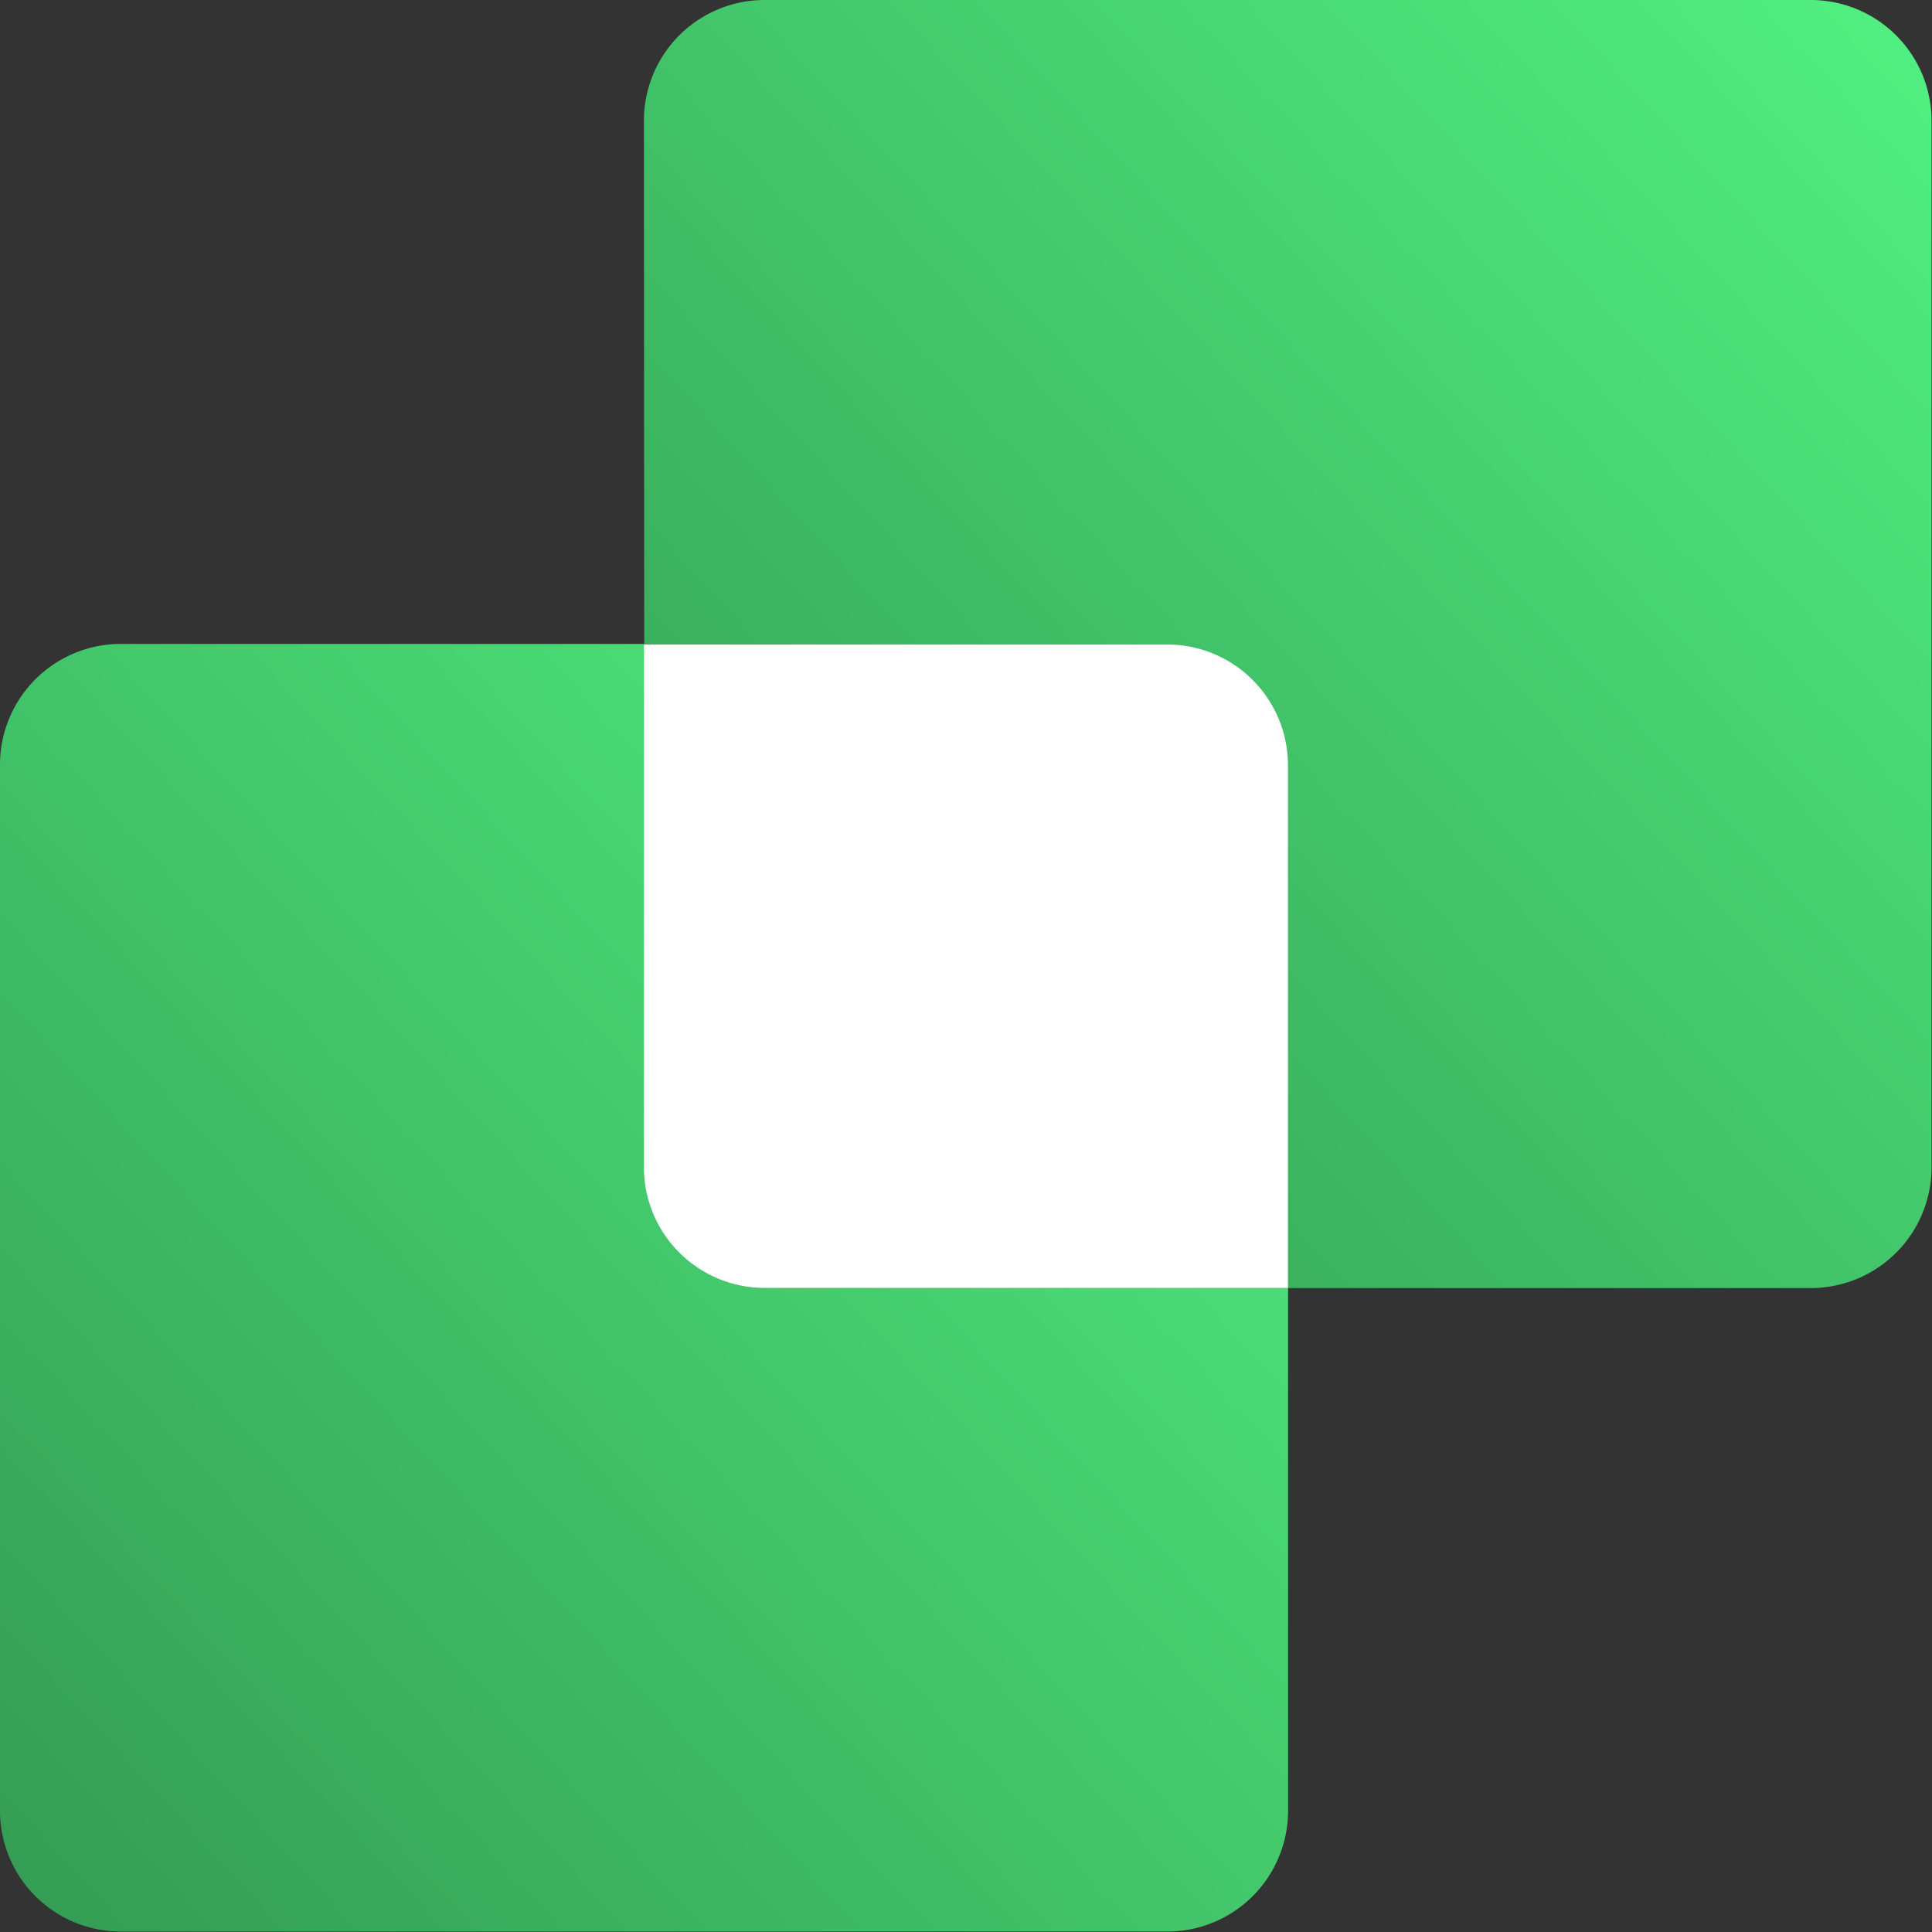
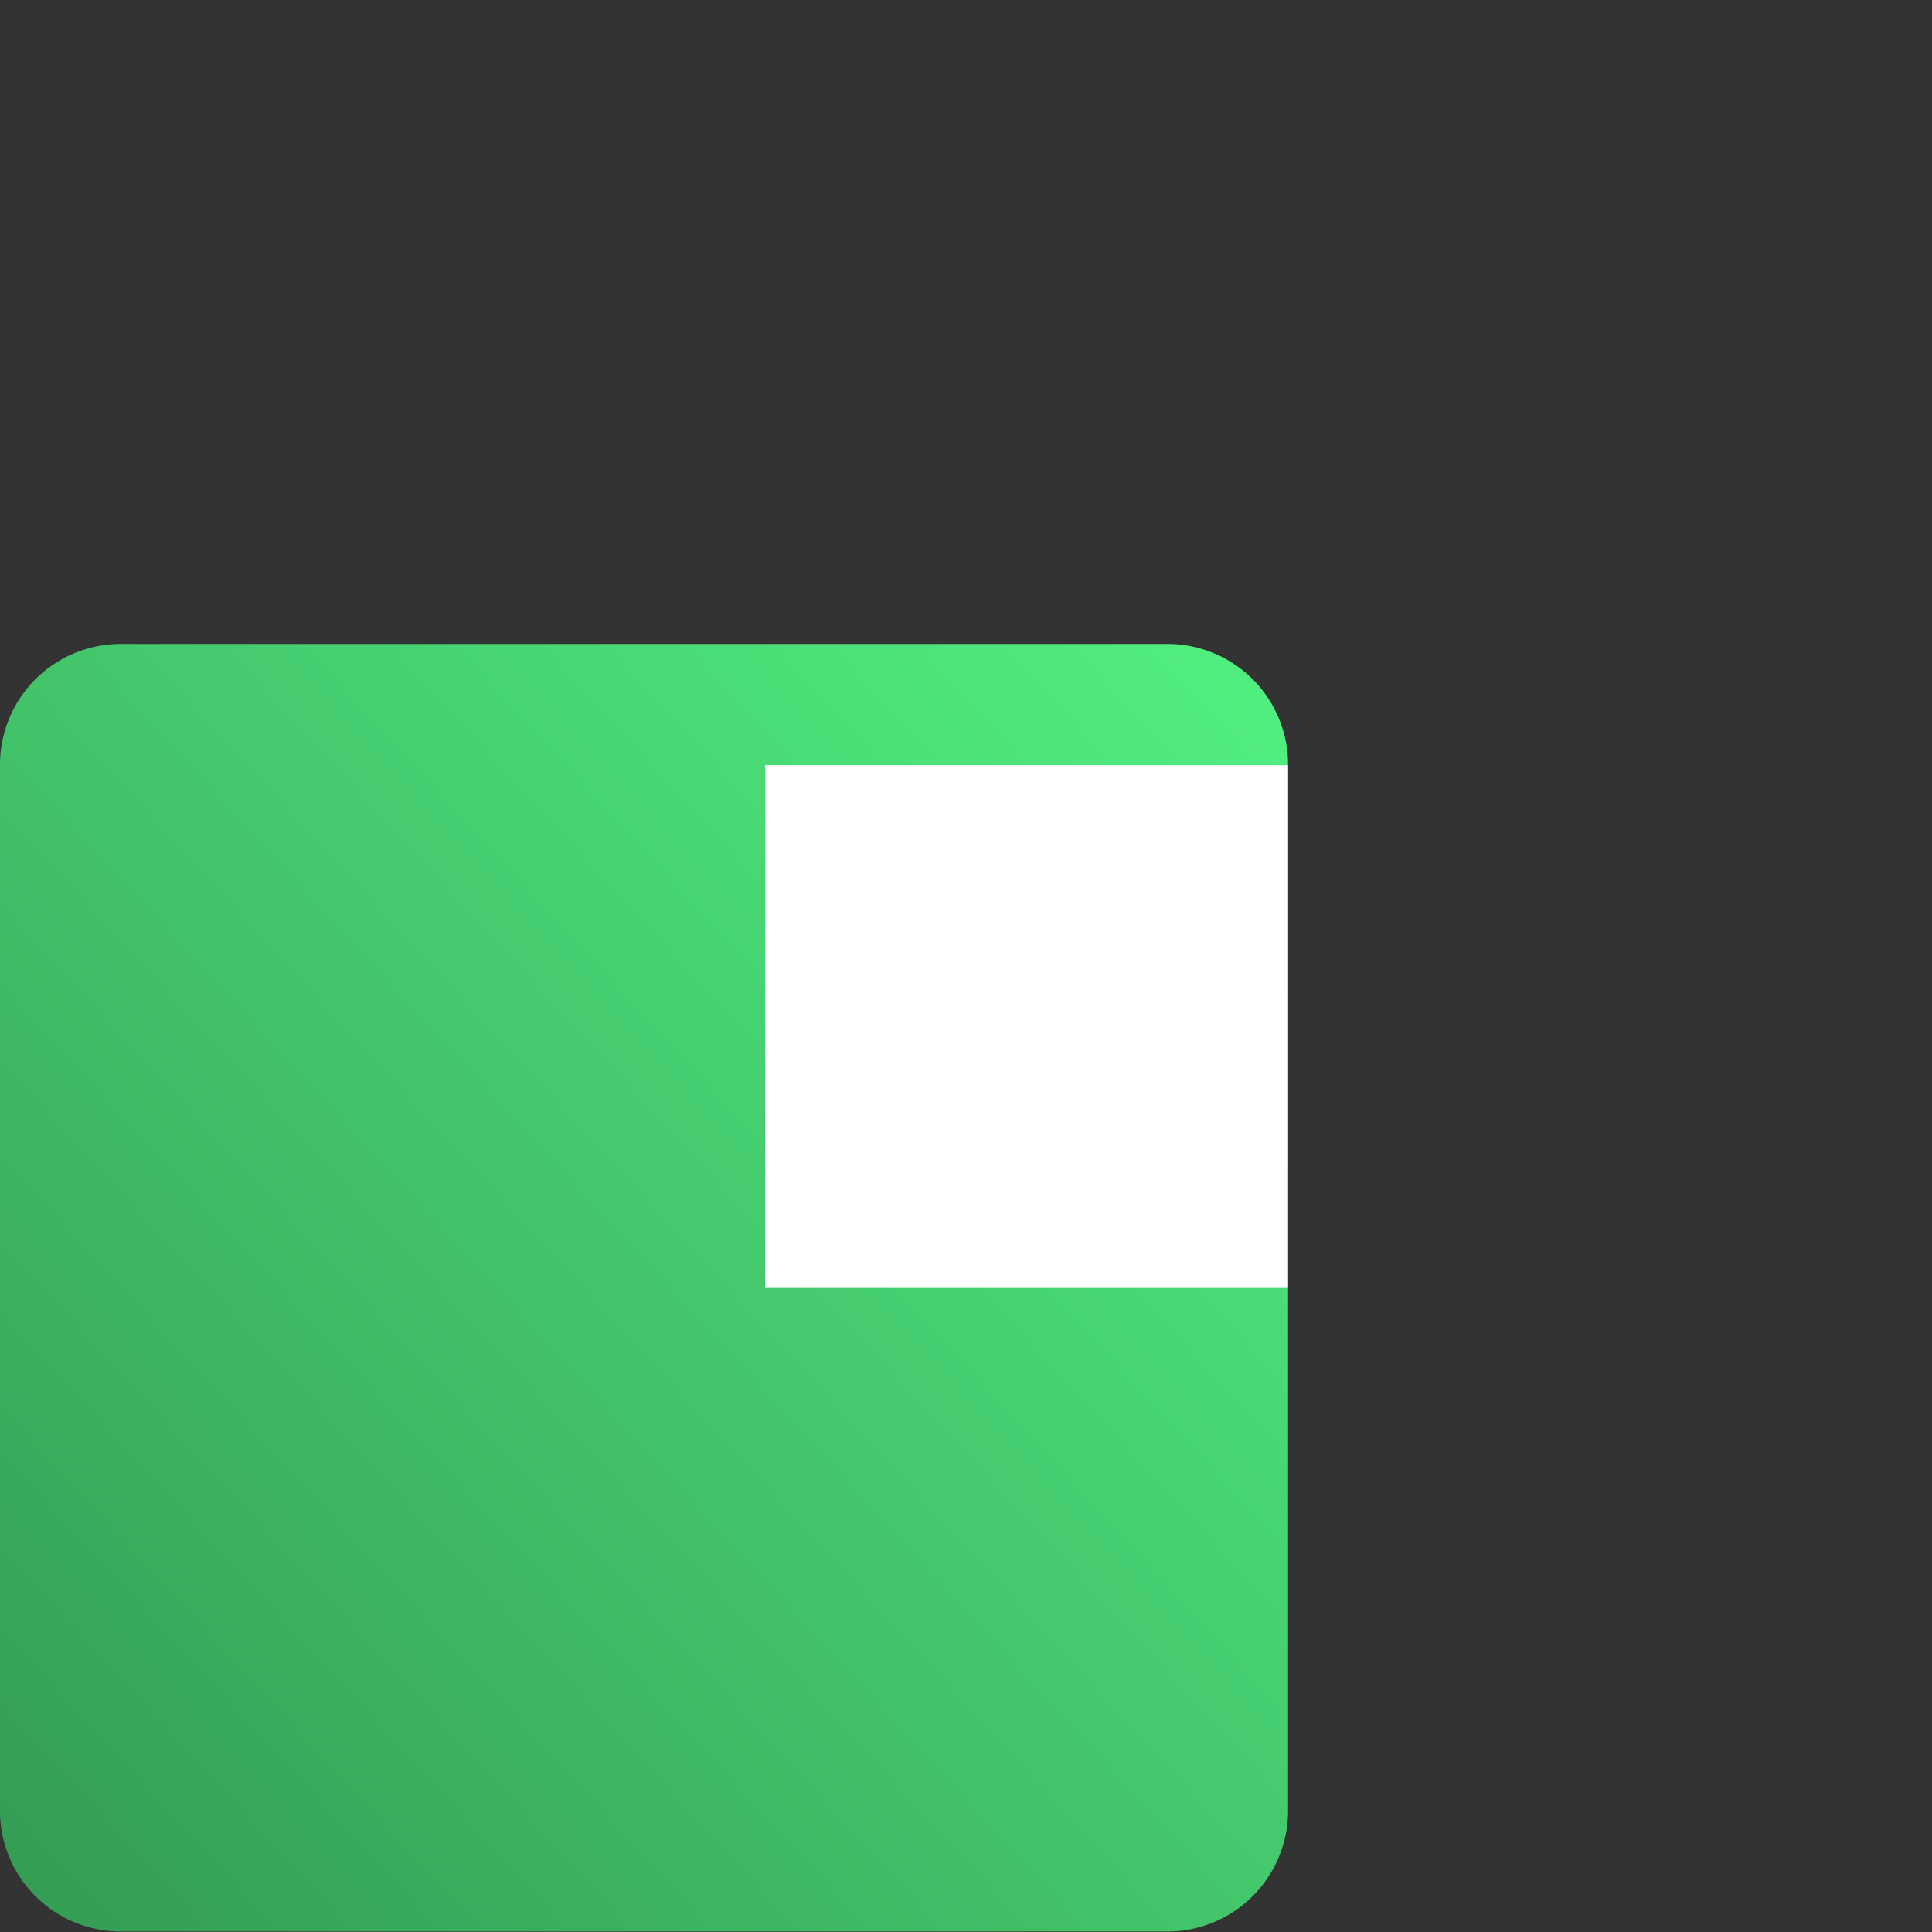
<svg xmlns="http://www.w3.org/2000/svg" id="image_18_" data-name="image (18)" width="17" height="17" viewBox="0 0 17 17">
  <rect x="0" y="0" width="17" height="17" fill="#333333" stroke="none" />
  <defs>
    <linearGradient id="linear-gradient" x1="1.312" x2="-0.219" y2="1.406" gradientUnits="objectBoundingBox">
      <stop offset="0" stop-color="#56ff89" />
      <stop offset="1" stop-color="#2b8045" />
    </linearGradient>
  </defs>
  <path id="Path_60479" data-name="Path 60479" d="M0,6.4A1.063,1.063,0,0,1,1.063,5.333h9.209A1.062,1.062,0,0,1,11.334,6.4V15.6a1.063,1.063,0,0,1-1.062,1.063H1.063A1.063,1.063,0,0,1,0,15.6Z" transform="translate(0 0.333)" fill="url(#linear-gradient)" />
-   <path id="Path_60480" data-name="Path 60480" d="M5.333,1.063A1.062,1.062,0,0,1,6.4,0H15.6a1.063,1.063,0,0,1,1.063,1.063v9.209A1.063,1.063,0,0,1,15.6,11.334H6.4a1.063,1.063,0,0,1-1.062-1.062Z" transform="translate(0.333)" fill="url(#linear-gradient)" />
-   <path id="Path_60481" data-name="Path 60481" d="M11,11H6.4A1.063,1.063,0,0,1,5.333,9.938v-4.6h4.6A1.063,1.063,0,0,1,11,6.4Z" transform="translate(0.333 0.333)" fill="#fff" fill-rule="evenodd" />
+   <path id="Path_60481" data-name="Path 60481" d="M11,11H6.4v-4.6h4.6A1.063,1.063,0,0,1,11,6.4Z" transform="translate(0.333 0.333)" fill="#fff" fill-rule="evenodd" />
</svg>